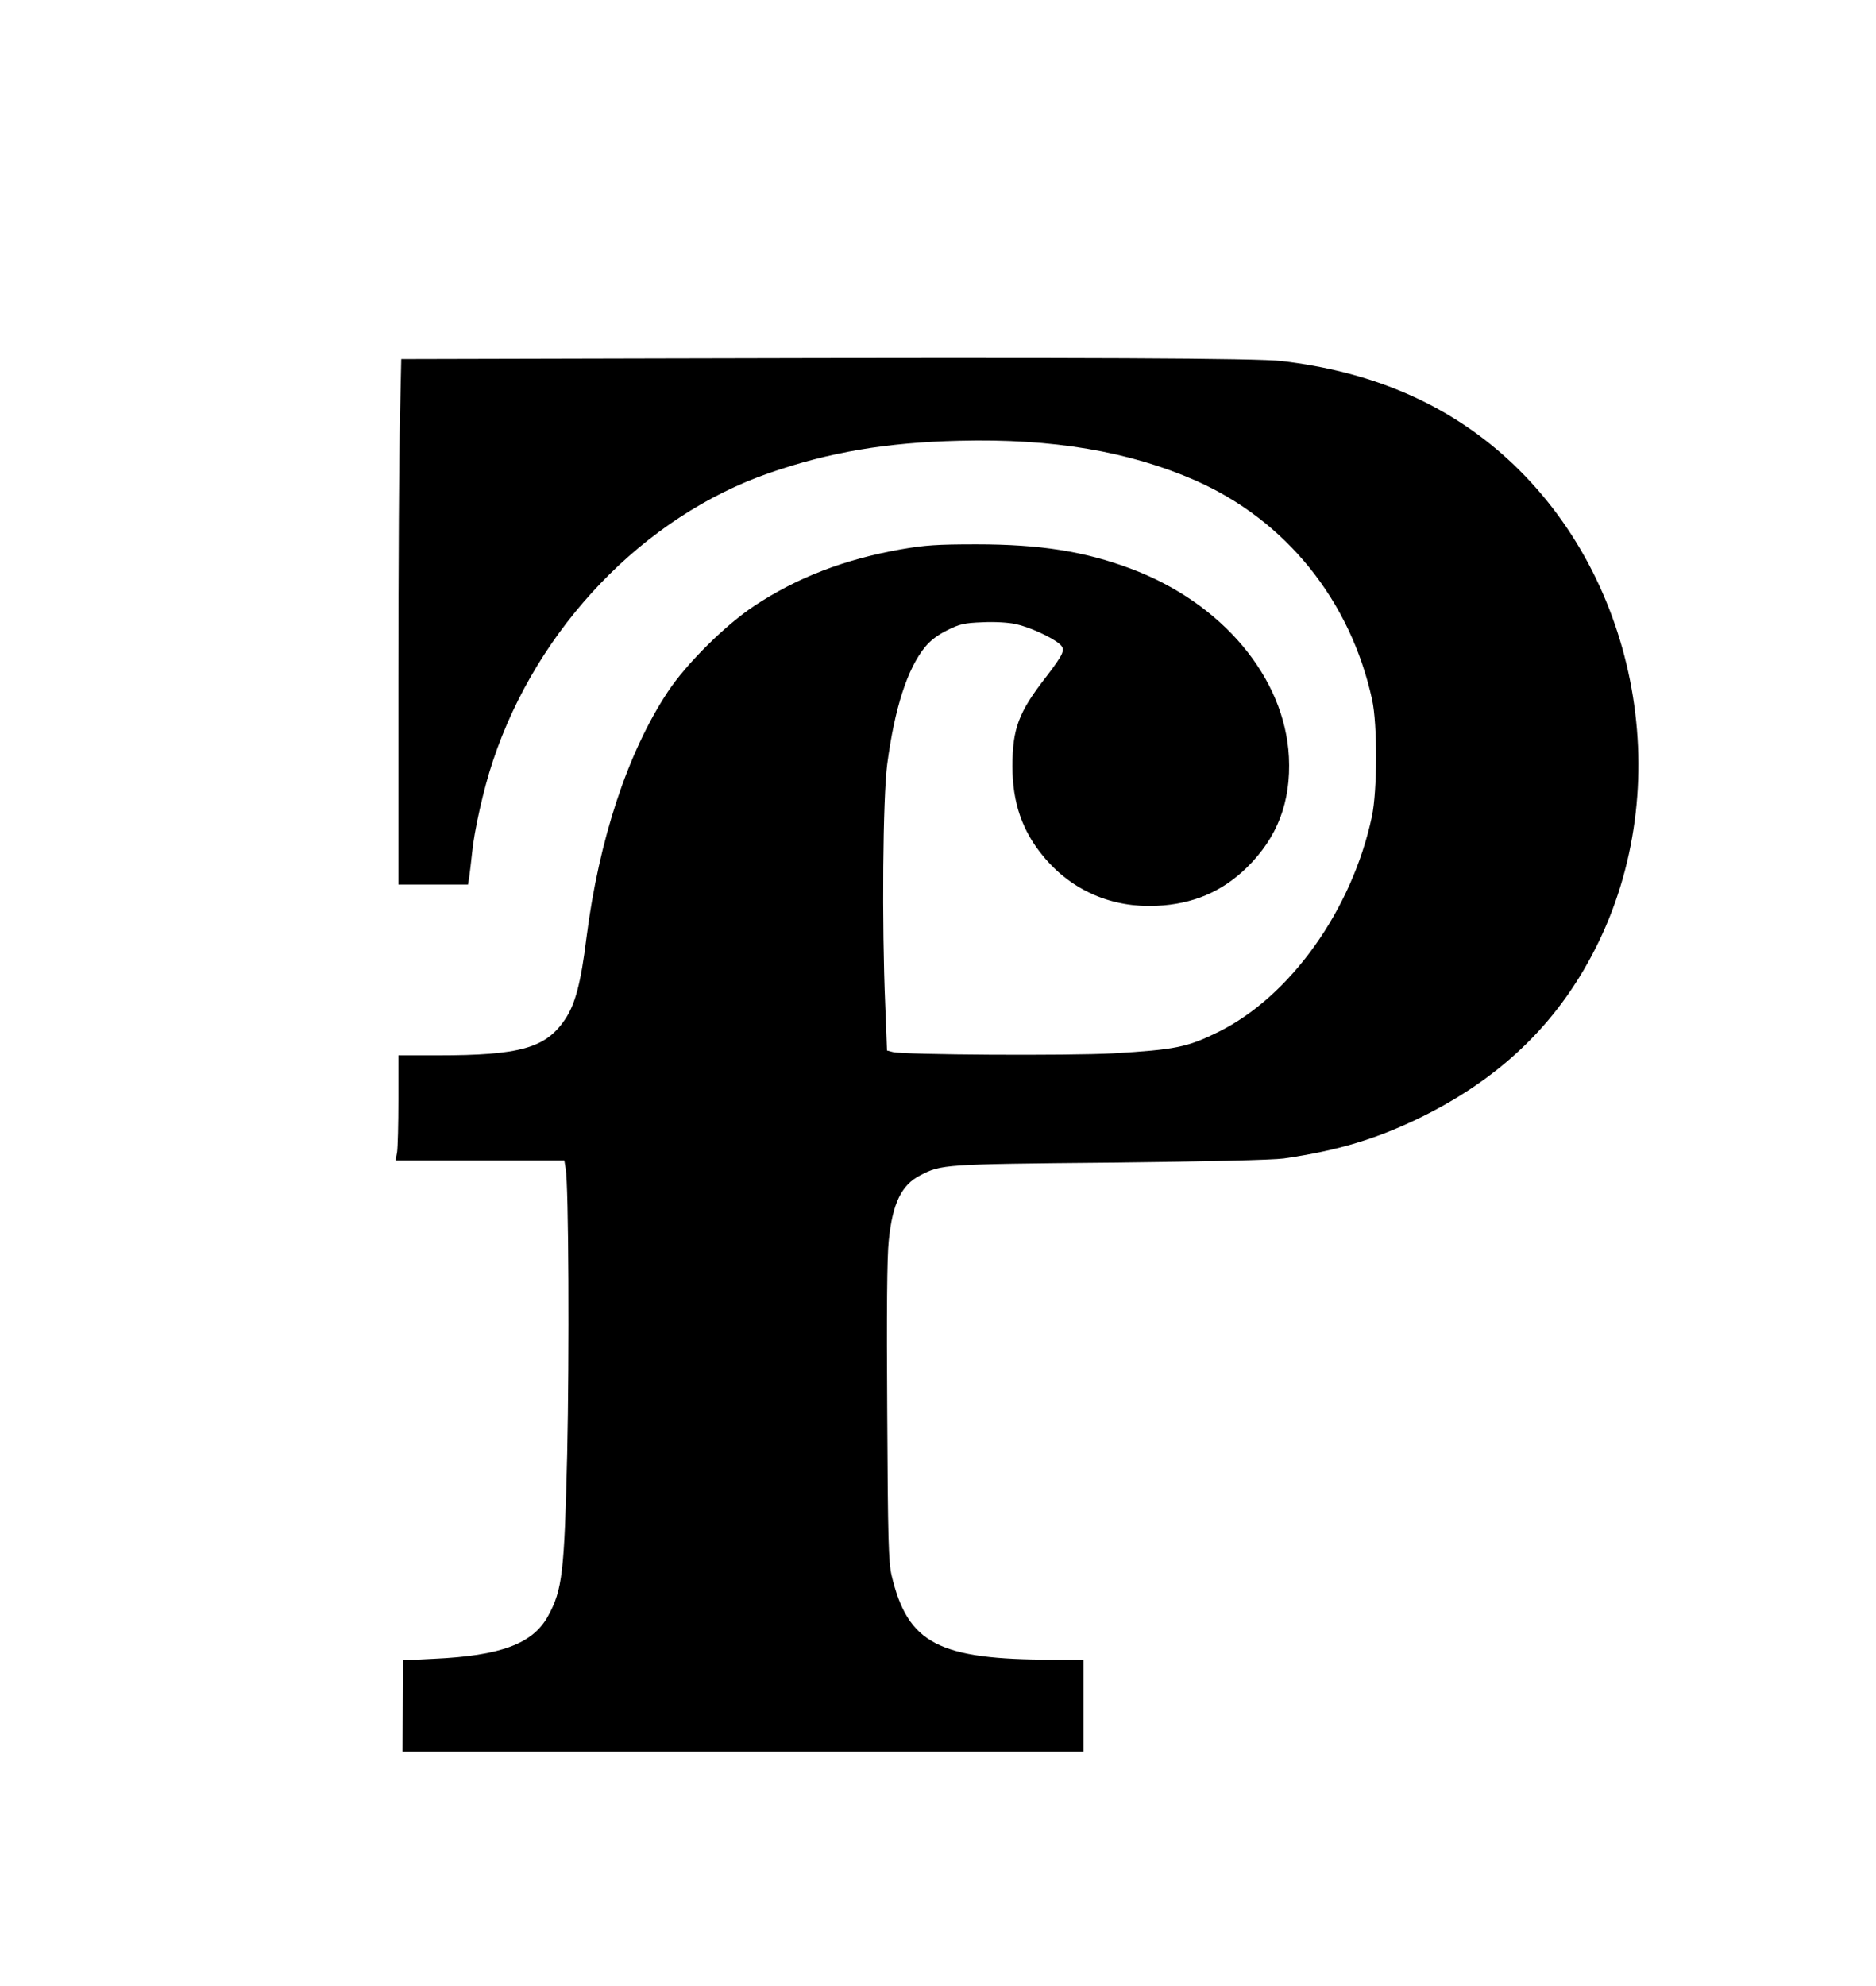
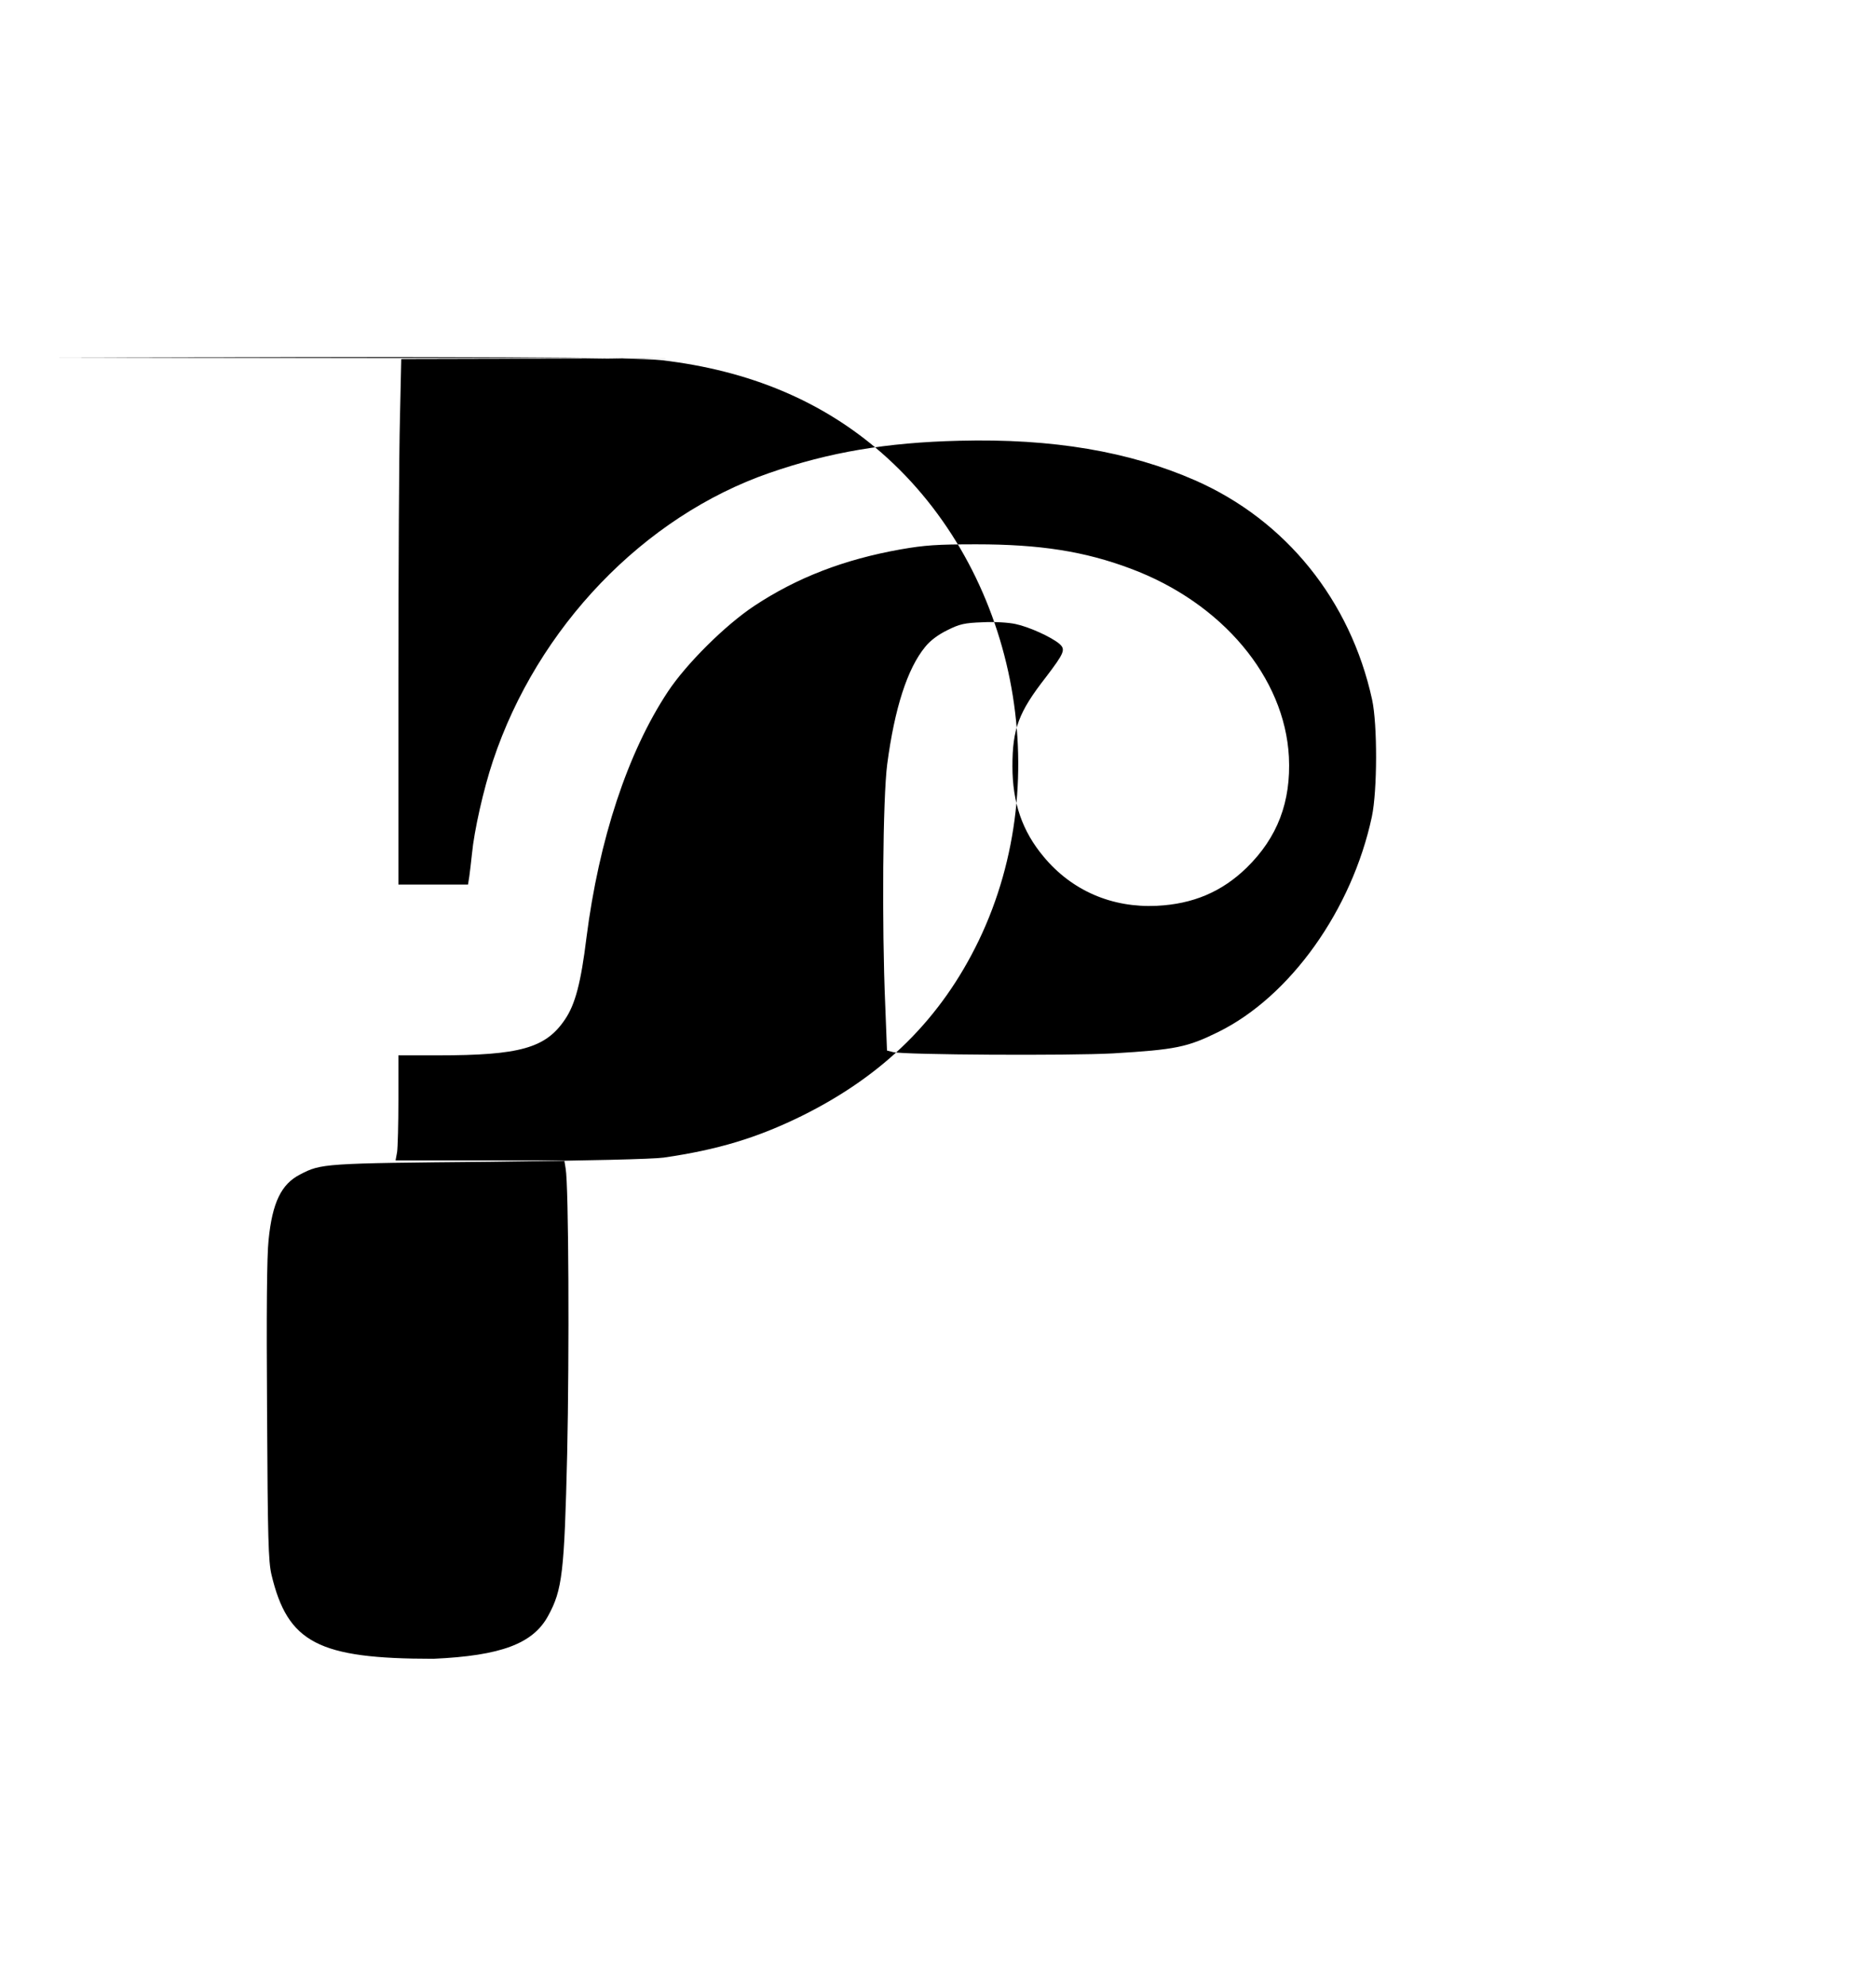
<svg xmlns="http://www.w3.org/2000/svg" version="1.0" width="857pt" height="907pt" viewBox="0 0 857 907" preserveAspectRatio="xMidYMid meet">
  <g transform="translate(0,907) scale(0.1,-0.1)" fill="#000000" stroke="none">
-     <path d="M3079 7433 l-1246 -3 -6 -272 c-4 -149 -7 -689 -7 -1200 l0 -928 159 0 159 0 6 38 c3 20 8 66 12 102 10 106 53 297 96 425 203 610 689 1116 1263 1315 274 95 535 139 867 147 426 11 777 -49 1078 -181 414 -182 709 -548 808 -1001 25 -115 24 -417 -1 -535 -91 -426 -373 -821 -701 -983 -142 -70 -195 -81 -481 -98 -197 -11 -956 -7 -1006 6 l-27 7 -8 206 c-16 372 -11 948 9 1102 34 256 92 436 173 535 23 29 59 56 102 77 56 28 78 33 160 36 55 3 119 -1 151 -8 62 -13 163 -59 200 -90 30 -26 24 -41 -62 -154 -124 -159 -152 -235 -152 -406 0 -166 45 -296 142 -412 129 -156 313 -235 518 -225 165 8 297 64 410 174 141 138 203 301 193 506 -19 363 -305 704 -723 860 -210 79 -415 111 -705 111 -180 0 -236 -4 -345 -23 -259 -46 -474 -129 -669 -258 -133 -88 -311 -265 -395 -392 -184 -278 -315 -676 -372 -1124 -25 -204 -51 -304 -98 -373 -88 -131 -206 -164 -581 -164 l-180 0 0 -202 c0 -112 -3 -220 -6 -240 l-7 -38 386 0 385 0 6 -37 c14 -76 17 -851 7 -1303 -13 -544 -22 -621 -87 -740 -69 -127 -215 -182 -524 -196 l-139 -7 -1 -209 -1 -208 1556 0 1555 0 0 210 0 210 -137 0 c-526 0 -666 73 -740 385 -14 61 -17 161 -20 745 -3 455 -1 710 7 783 17 171 58 255 144 299 96 50 105 51 866 58 446 5 745 12 795 19 248 36 426 90 630 190 376 186 638 446 810 803 357 744 168 1690 -445 2226 -270 236 -603 376 -1005 423 -114 13 -869 17 -2776 12z" />
+     <path d="M3079 7433 l-1246 -3 -6 -272 c-4 -149 -7 -689 -7 -1200 l0 -928 159 0 159 0 6 38 c3 20 8 66 12 102 10 106 53 297 96 425 203 610 689 1116 1263 1315 274 95 535 139 867 147 426 11 777 -49 1078 -181 414 -182 709 -548 808 -1001 25 -115 24 -417 -1 -535 -91 -426 -373 -821 -701 -983 -142 -70 -195 -81 -481 -98 -197 -11 -956 -7 -1006 6 l-27 7 -8 206 c-16 372 -11 948 9 1102 34 256 92 436 173 535 23 29 59 56 102 77 56 28 78 33 160 36 55 3 119 -1 151 -8 62 -13 163 -59 200 -90 30 -26 24 -41 -62 -154 -124 -159 -152 -235 -152 -406 0 -166 45 -296 142 -412 129 -156 313 -235 518 -225 165 8 297 64 410 174 141 138 203 301 193 506 -19 363 -305 704 -723 860 -210 79 -415 111 -705 111 -180 0 -236 -4 -345 -23 -259 -46 -474 -129 -669 -258 -133 -88 -311 -265 -395 -392 -184 -278 -315 -676 -372 -1124 -25 -204 -51 -304 -98 -373 -88 -131 -206 -164 -581 -164 l-180 0 0 -202 c0 -112 -3 -220 -6 -240 l-7 -38 386 0 385 0 6 -37 c14 -76 17 -851 7 -1303 -13 -544 -22 -621 -87 -740 -69 -127 -215 -182 -524 -196 c-526 0 -666 73 -740 385 -14 61 -17 161 -20 745 -3 455 -1 710 7 783 17 171 58 255 144 299 96 50 105 51 866 58 446 5 745 12 795 19 248 36 426 90 630 190 376 186 638 446 810 803 357 744 168 1690 -445 2226 -270 236 -603 376 -1005 423 -114 13 -869 17 -2776 12z" />
  </g>
</svg>